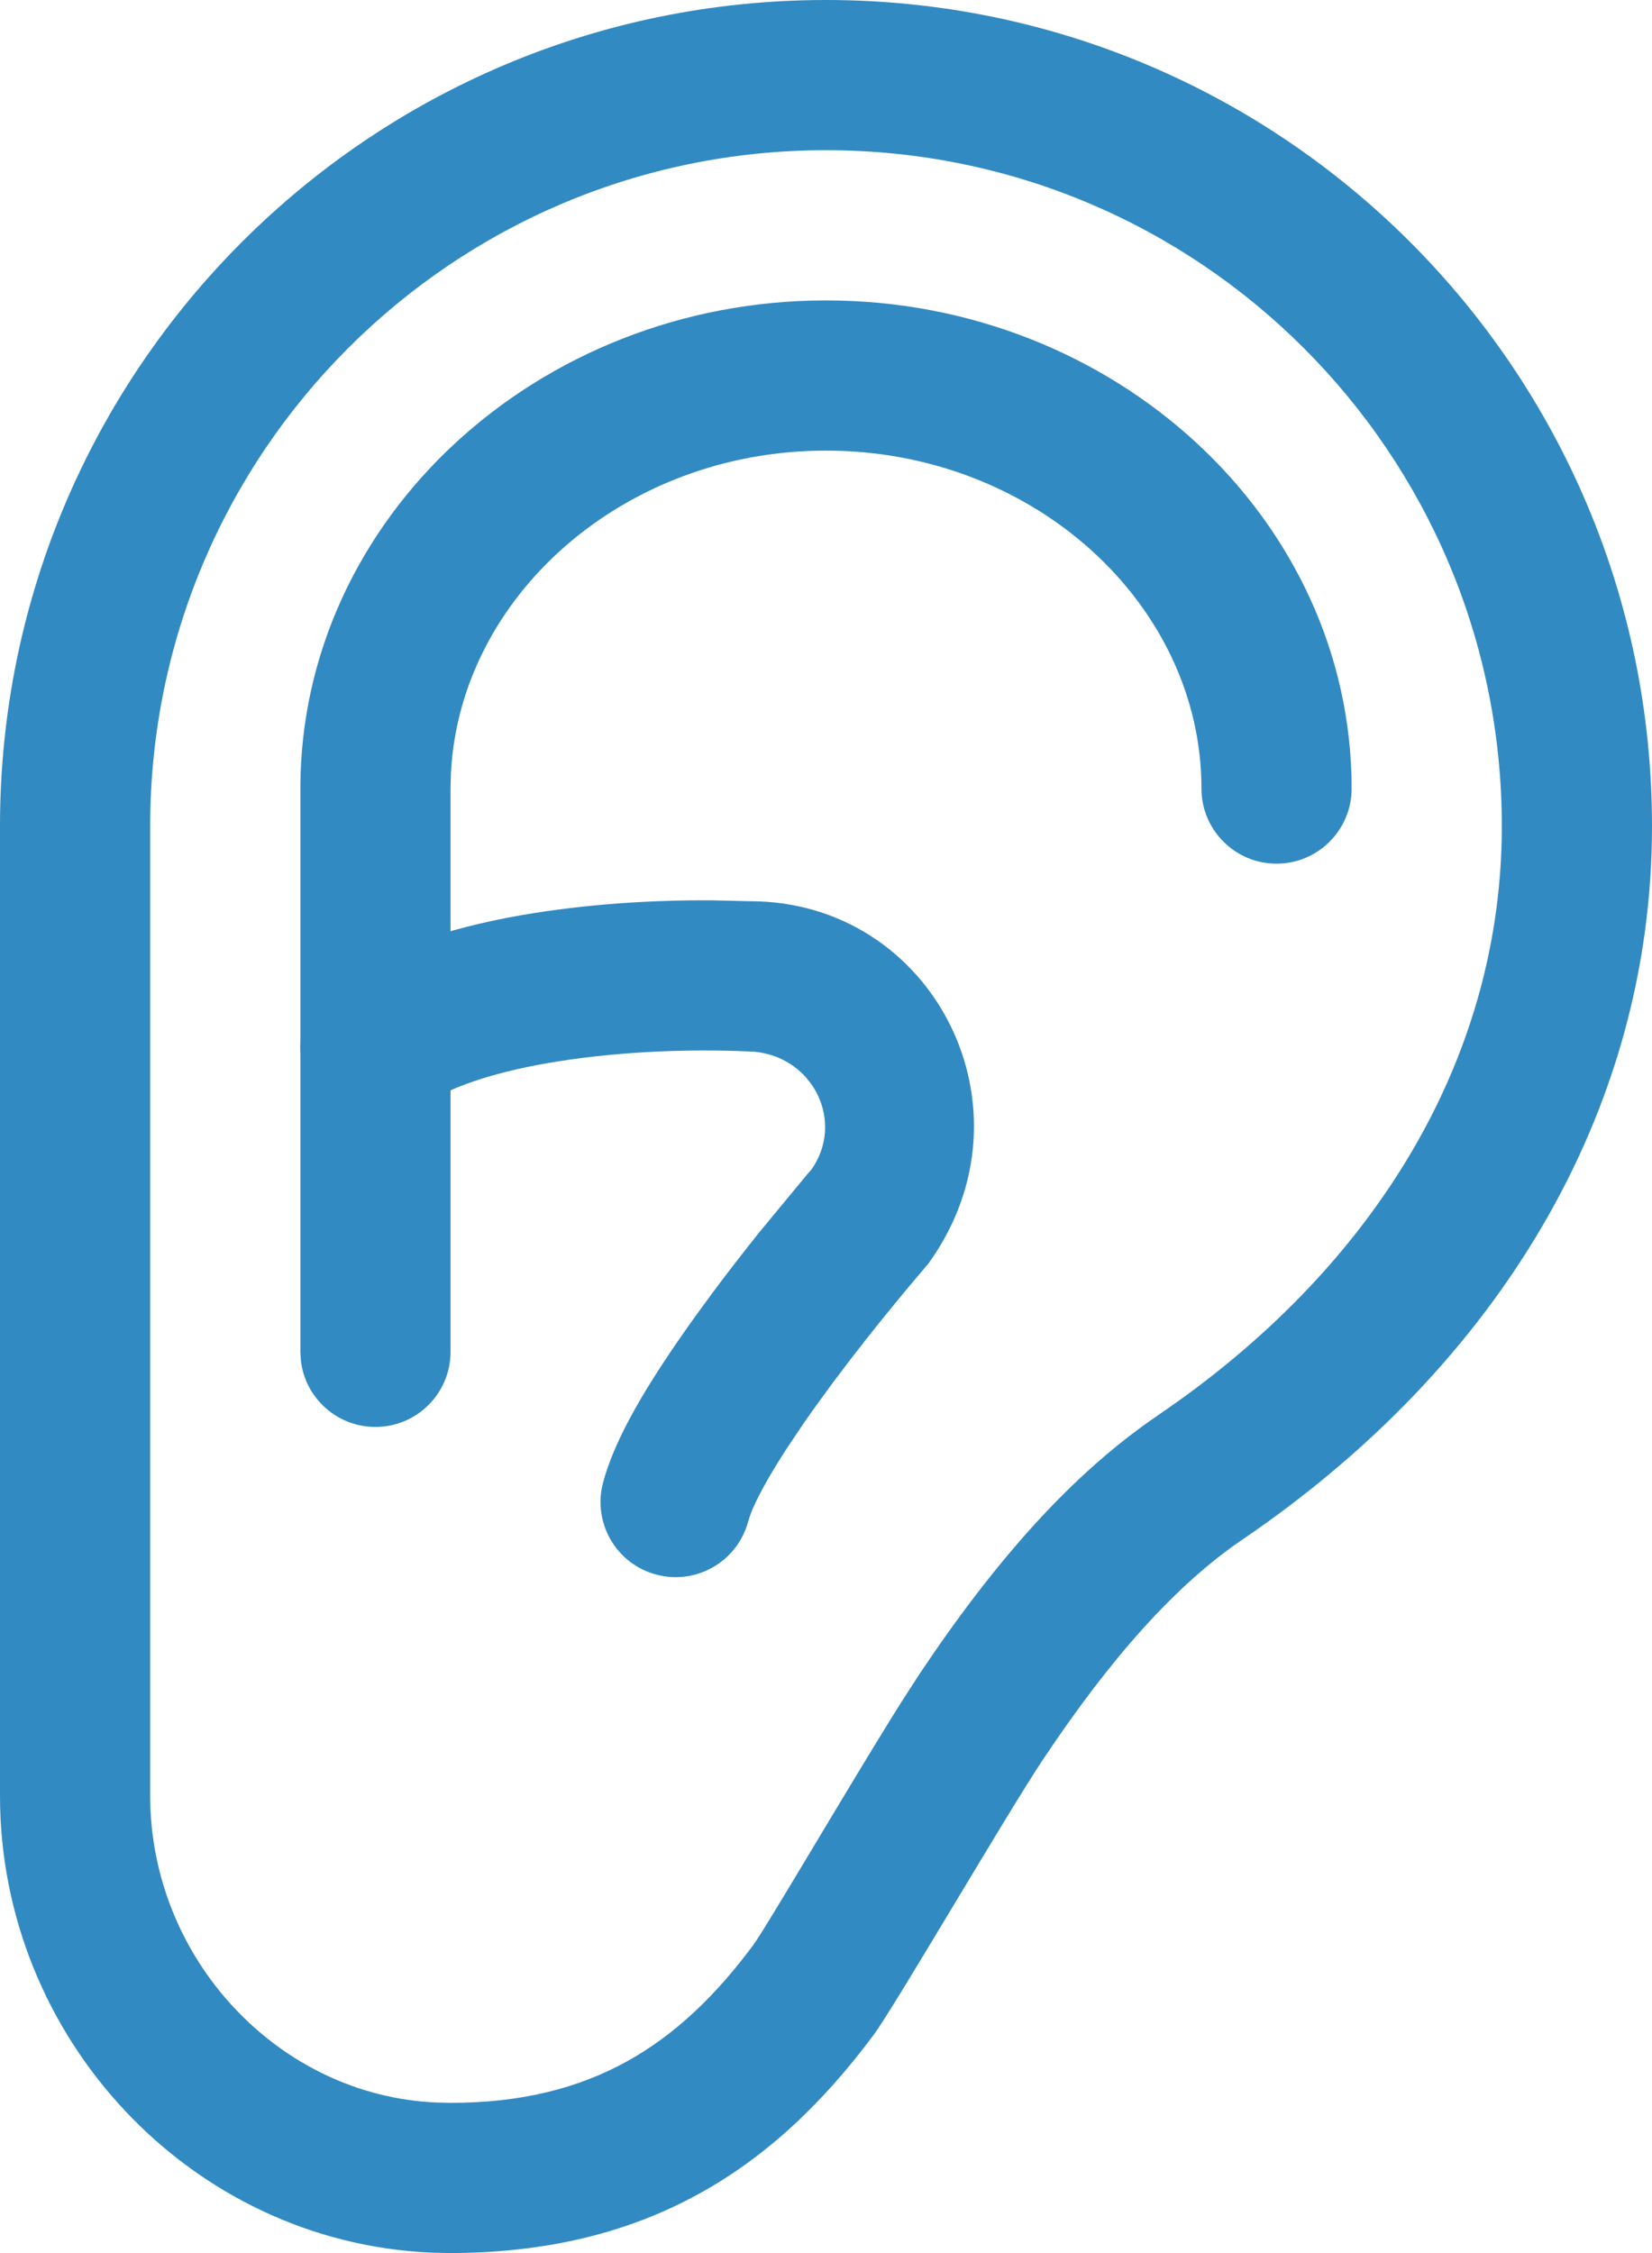
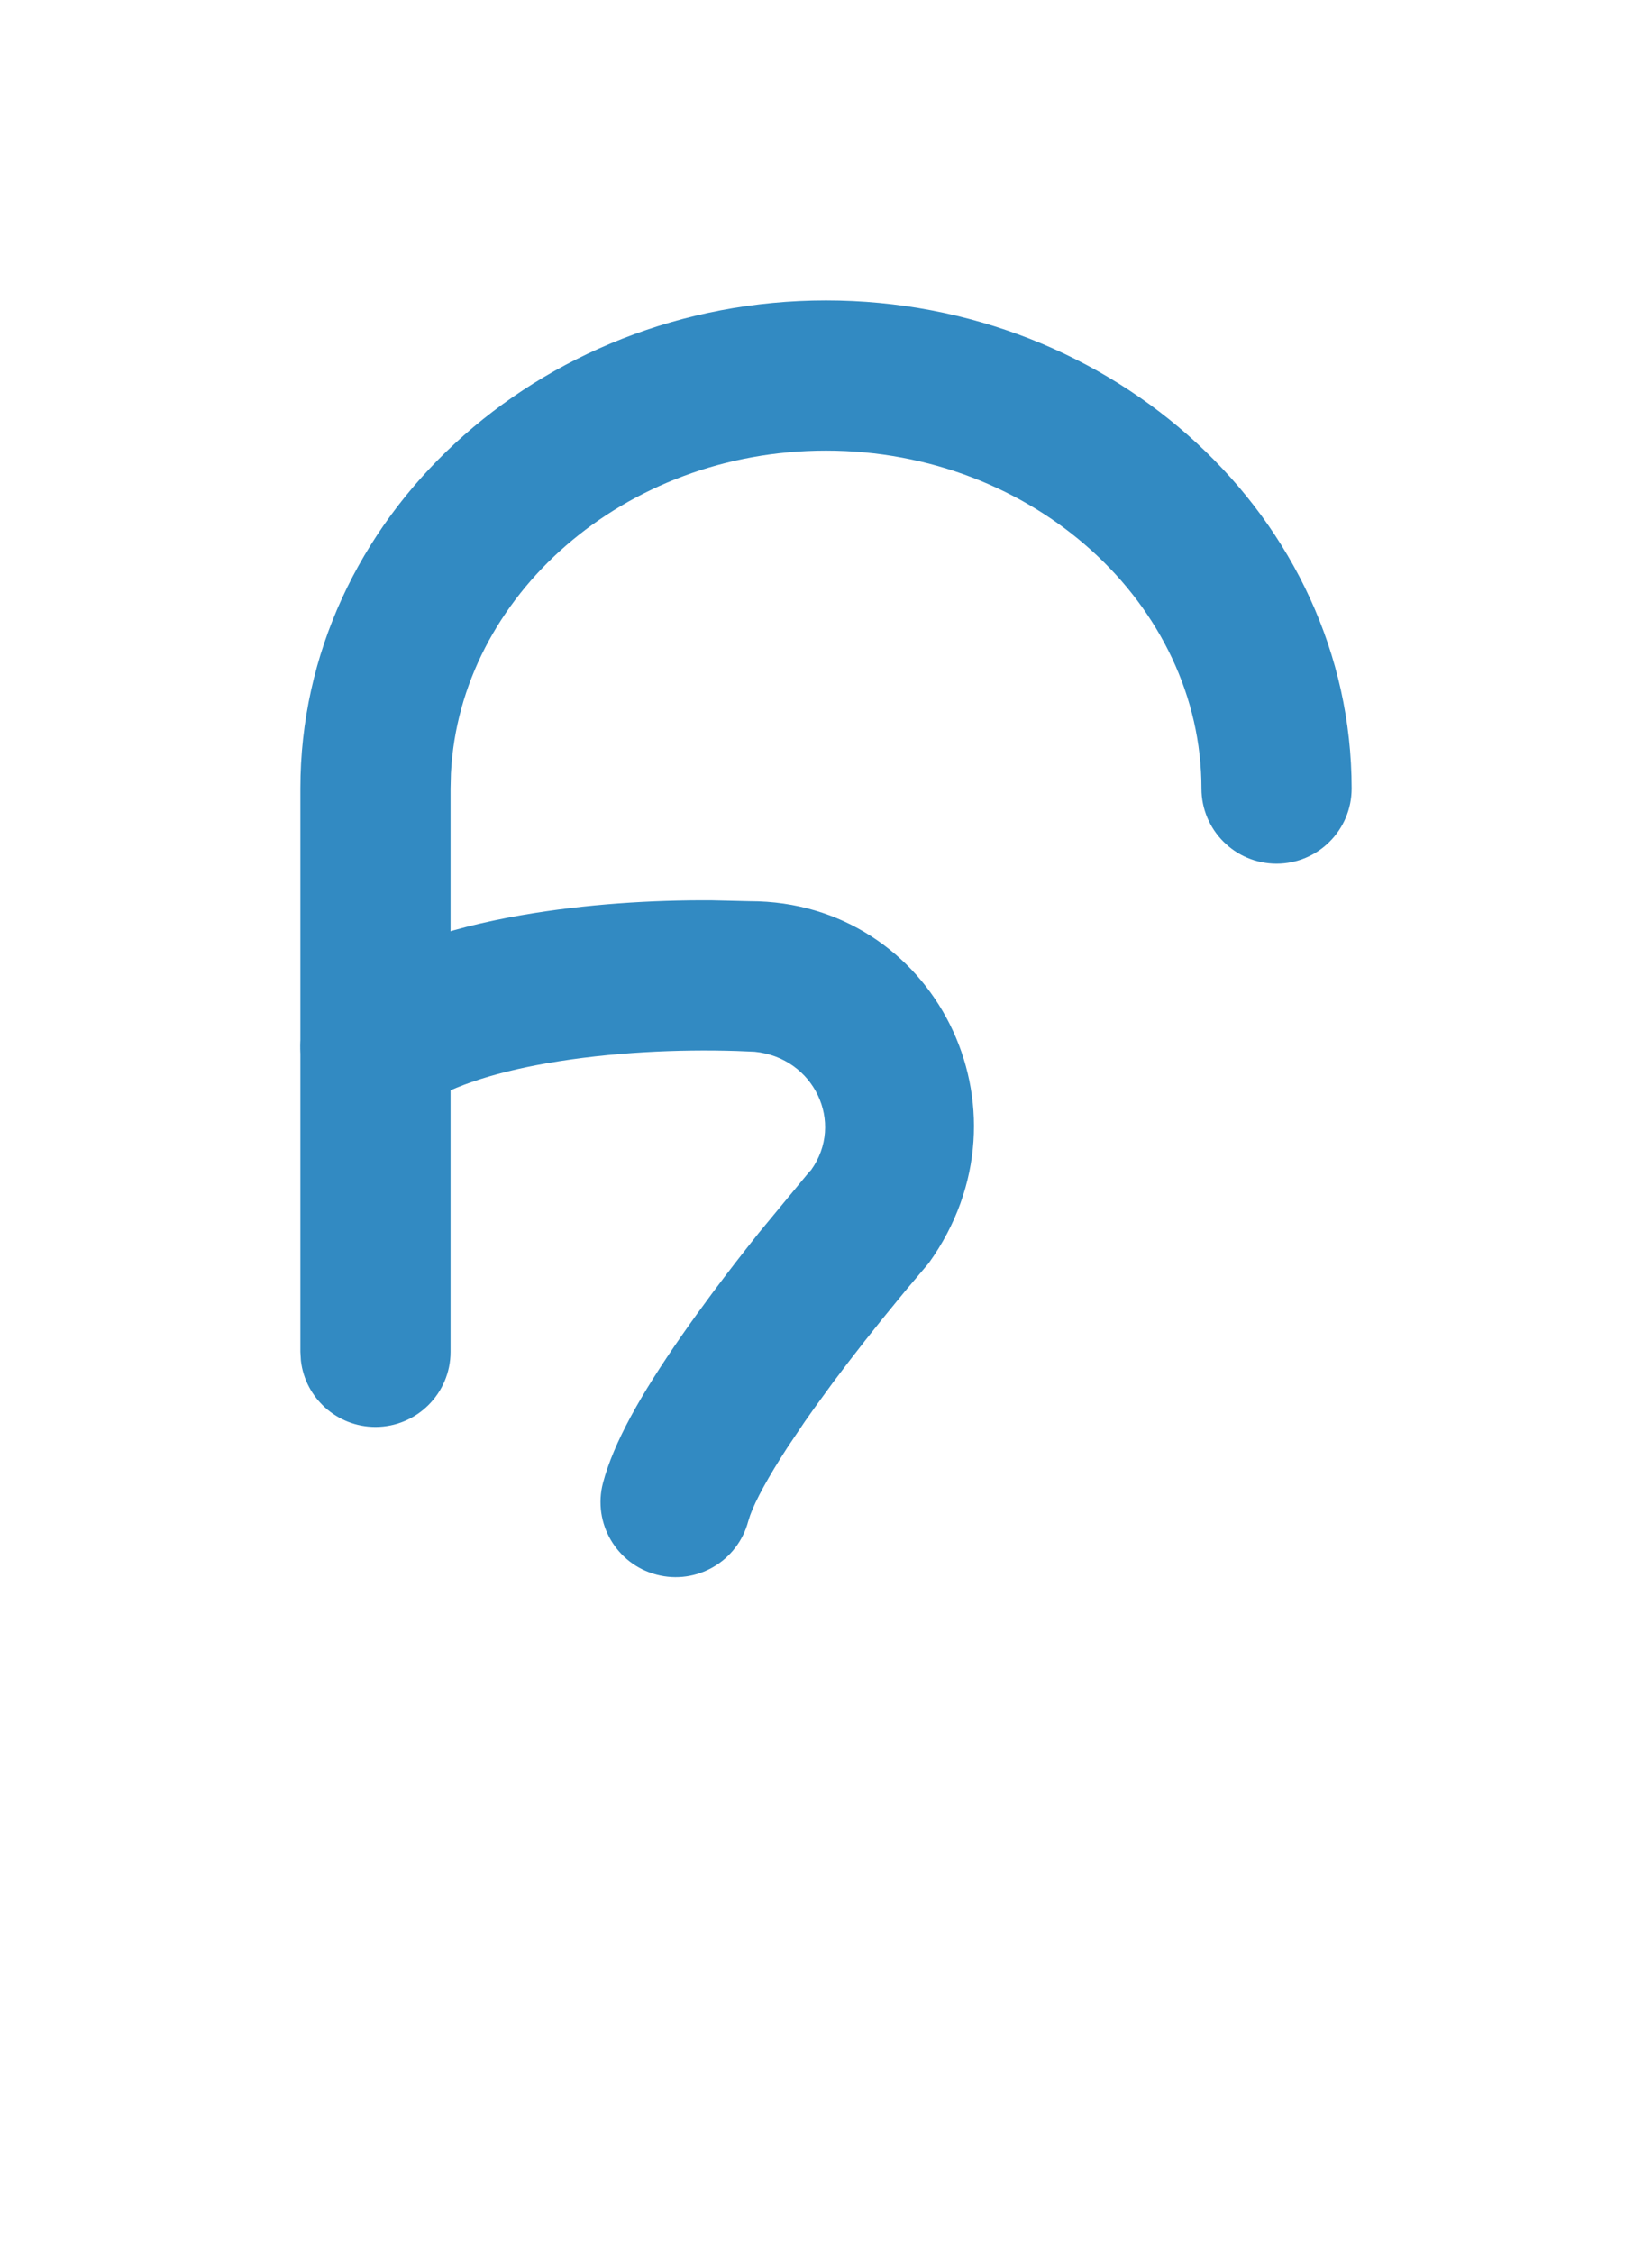
<svg xmlns="http://www.w3.org/2000/svg" width="22px" height="30px" viewBox="0 0 22 30" version="1.1">
  <title>Icon</title>
  <desc>Created with Sketch.</desc>
  <g id="Page-1" stroke="none" stroke-width="1" fill="none" fill-rule="evenodd">
    <g id="Desktop-Copy-8" transform="translate(-503, -2479)" fill="#328AC2" fill-rule="nonzero">
      <g id="Icon" transform="translate(504, 2480)">
-         <path d="M10,-1 C3.925,-1 -1,3.925 -1,10 L-1,22.911 C-1,26.142 1.542,28.853 4.739,28.994 L4.978,29 C7.612,29 9.304,27.883 10.633,26.097 C10.91,25.725 12.406,23.152 12.902,22.41 C13.79,21.081 14.652,20.107 15.545,19.5 C18.932,17.198 21,13.824 21,10 C21,3.925 16.075,-1 10,-1 Z M10,1 C14.971,1 19,5.029 19,10 C19,13.005 17.405,15.707 14.704,17.647 L14.421,17.845 C13.275,18.624 12.257,19.775 11.239,21.299 L10.992,21.682 C10.338,22.723 9.199,24.674 9.029,24.902 C8.041,26.23 6.875,27 5,27 L4.805,26.995 C2.708,26.903 1,25.081 1,22.911 L1,10 C1,5.029 5.029,1 10,1 Z" id="Icon-Path" />
        <path d="M10,3 C13.834,3 17,5.902 17,9.5 C17,10.052 16.552,10.5 16,10.5 C15.448,10.5 15,10.052 15,9.5 C15,7.048 12.766,5 10,5 C7.311,5 5.125,6.935 5.005,9.297 L5,9.5 L5,17 C5,17.552 4.552,18 4,18 C3.487,18 3.064,17.614 3.007,17.117 L3,17 L3,9.5 C3,5.902 6.166,3 10,3 Z" id="Icon-Path" />
        <path d="M8.479,10.988 L8.989,11 C11.428,11 12.848,13.76 11.368,15.819 L11.075,16.166 L10.972,16.291 C10.67,16.656 10.37,17.037 10.09,17.412 L9.834,17.764 C9.793,17.821 9.753,17.878 9.715,17.933 L9.483,18.278 C9.234,18.662 9.062,18.976 8.99,19.176 L8.965,19.254 C8.824,19.789 8.277,20.108 7.743,19.967 C7.209,19.827 6.89,19.28 7.03,18.746 C7.17,18.214 7.528,17.576 8.072,16.793 C8.201,16.607 8.34,16.415 8.486,16.218 C8.686,15.949 8.896,15.679 9.108,15.413 L9.757,14.628 C9.778,14.604 9.793,14.587 9.801,14.58 C10.253,13.949 9.842,13.083 9.05,13.004 L8.808,12.994 C8.043,12.97 7.133,13.009 6.286,13.157 C5.533,13.288 4.941,13.492 4.584,13.749 C4.136,14.072 3.511,13.97 3.188,13.522 C2.866,13.074 2.967,12.449 3.416,12.126 C4.063,11.66 4.919,11.365 5.943,11.186 C6.803,11.037 7.685,10.983 8.479,10.988 Z" id="Icon-Path" />
      </g>
    </g>
  </g>
</svg>